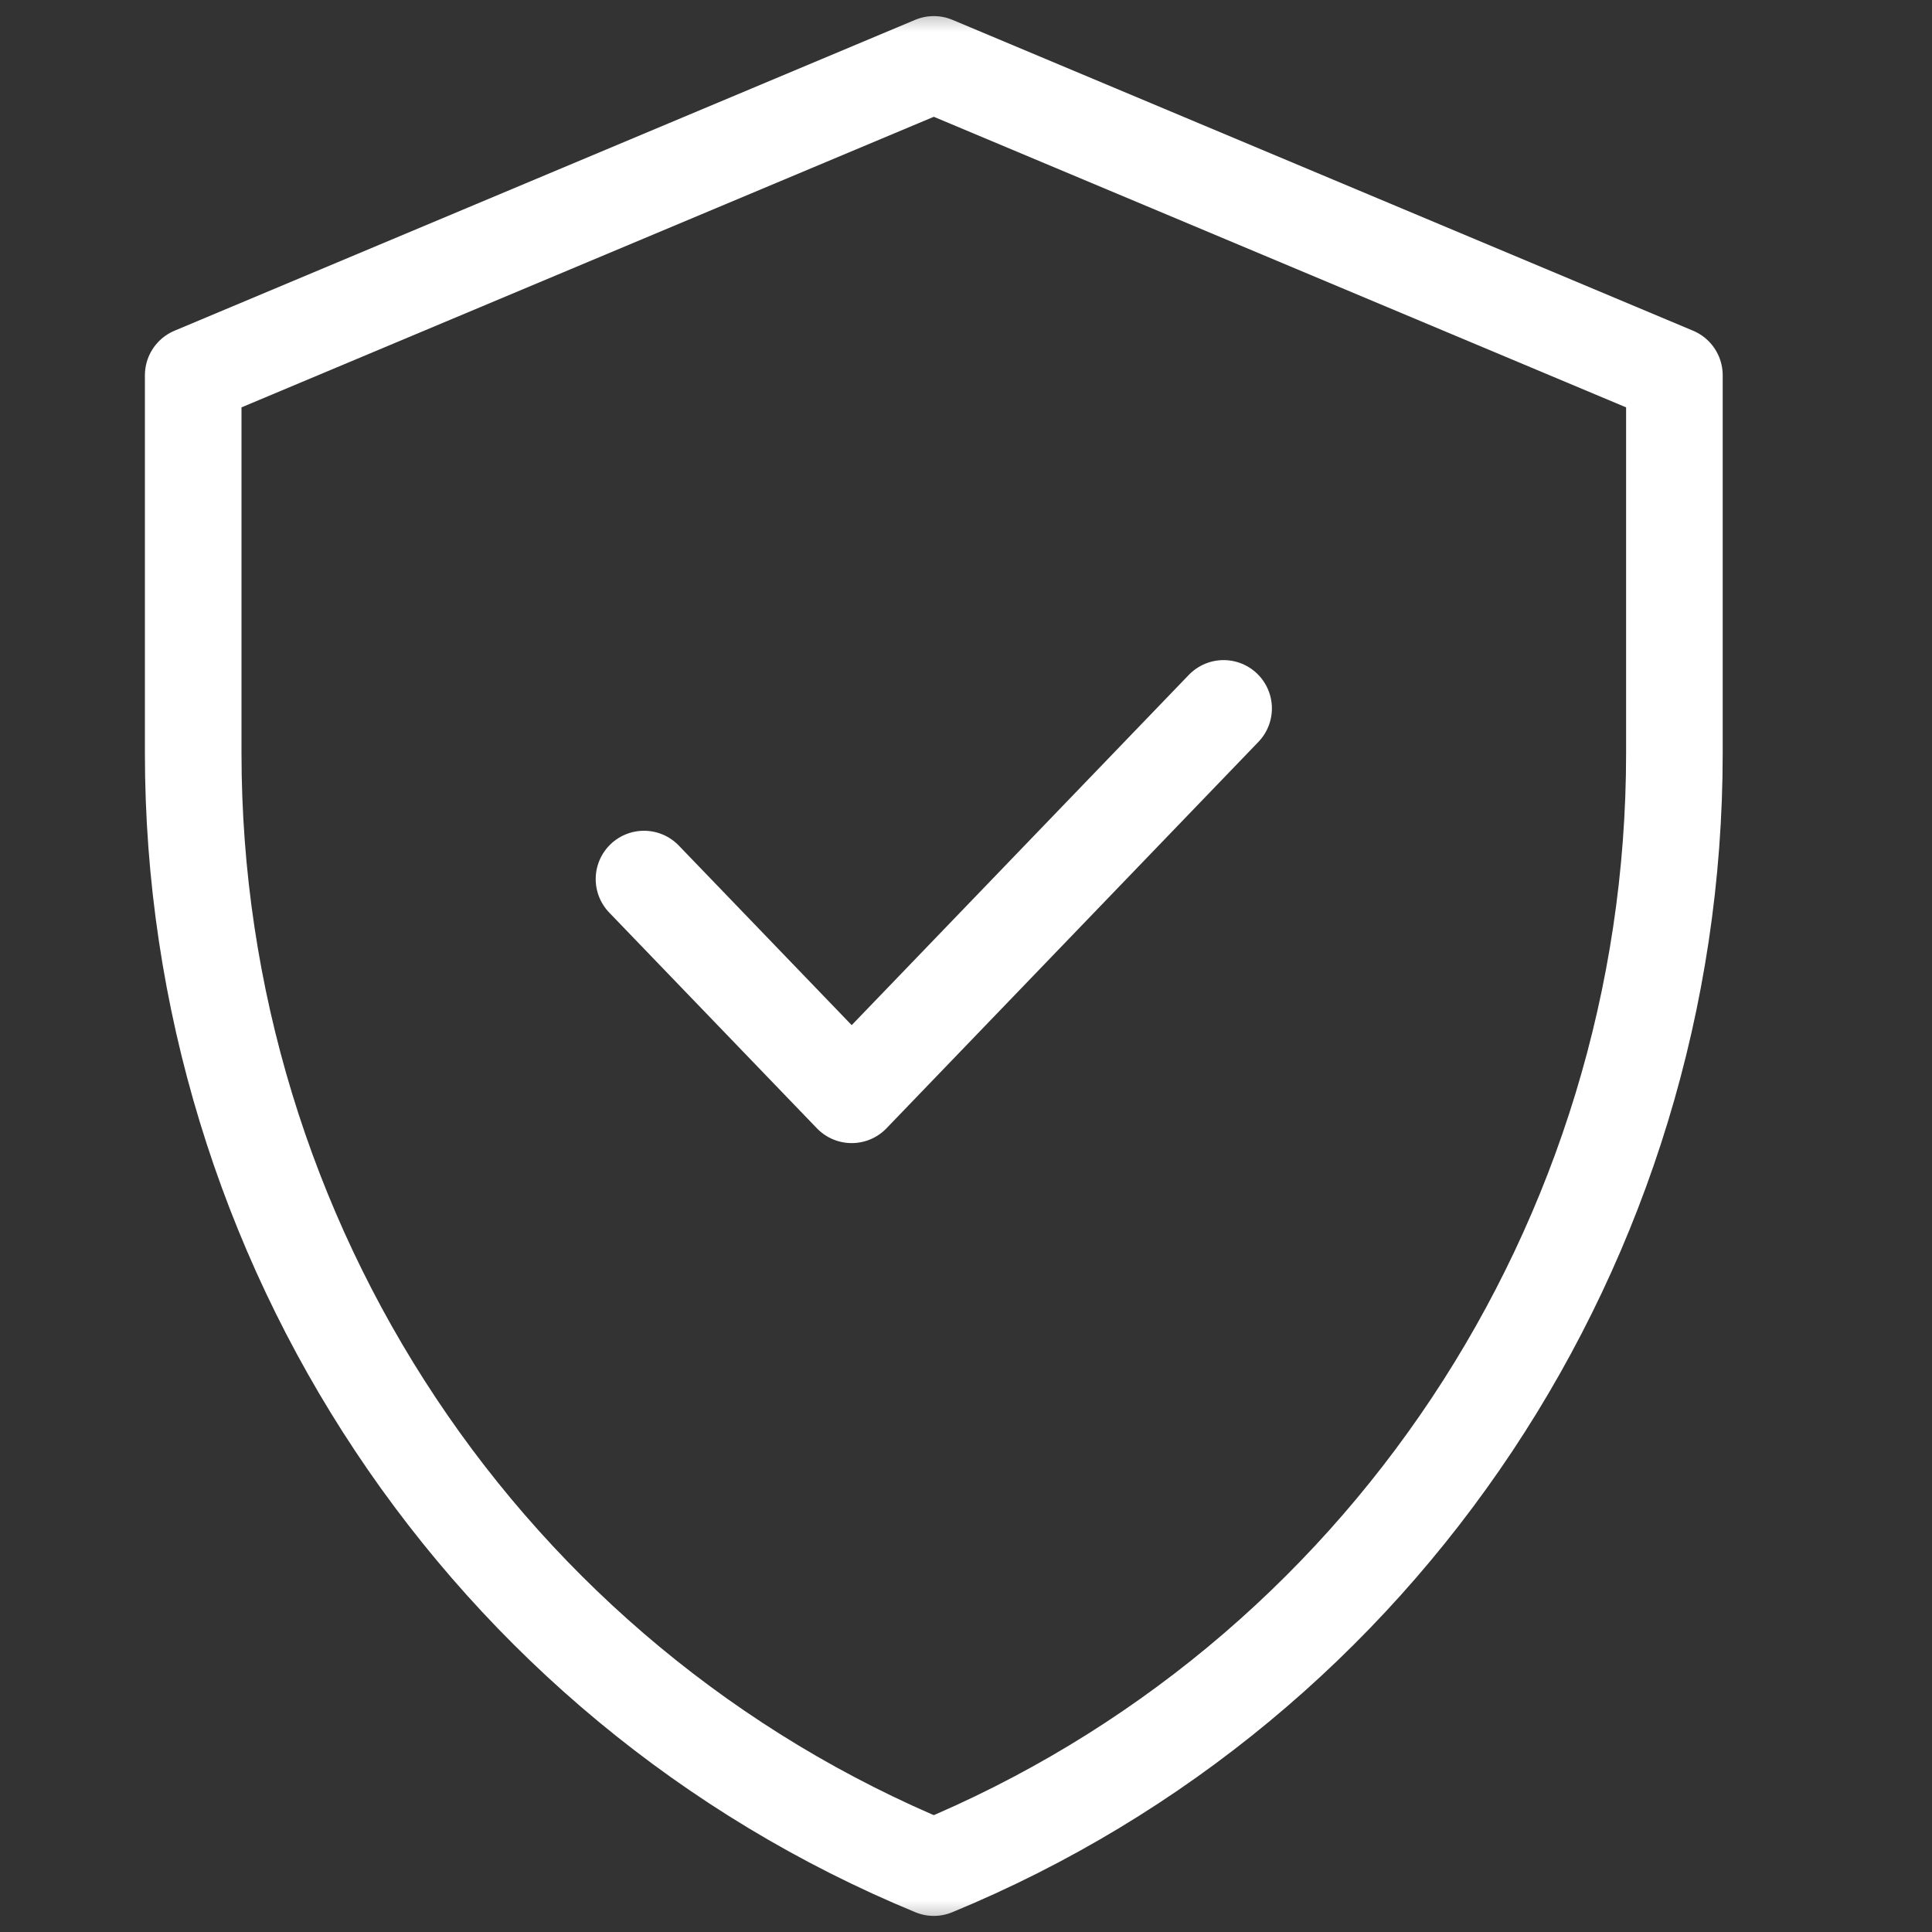
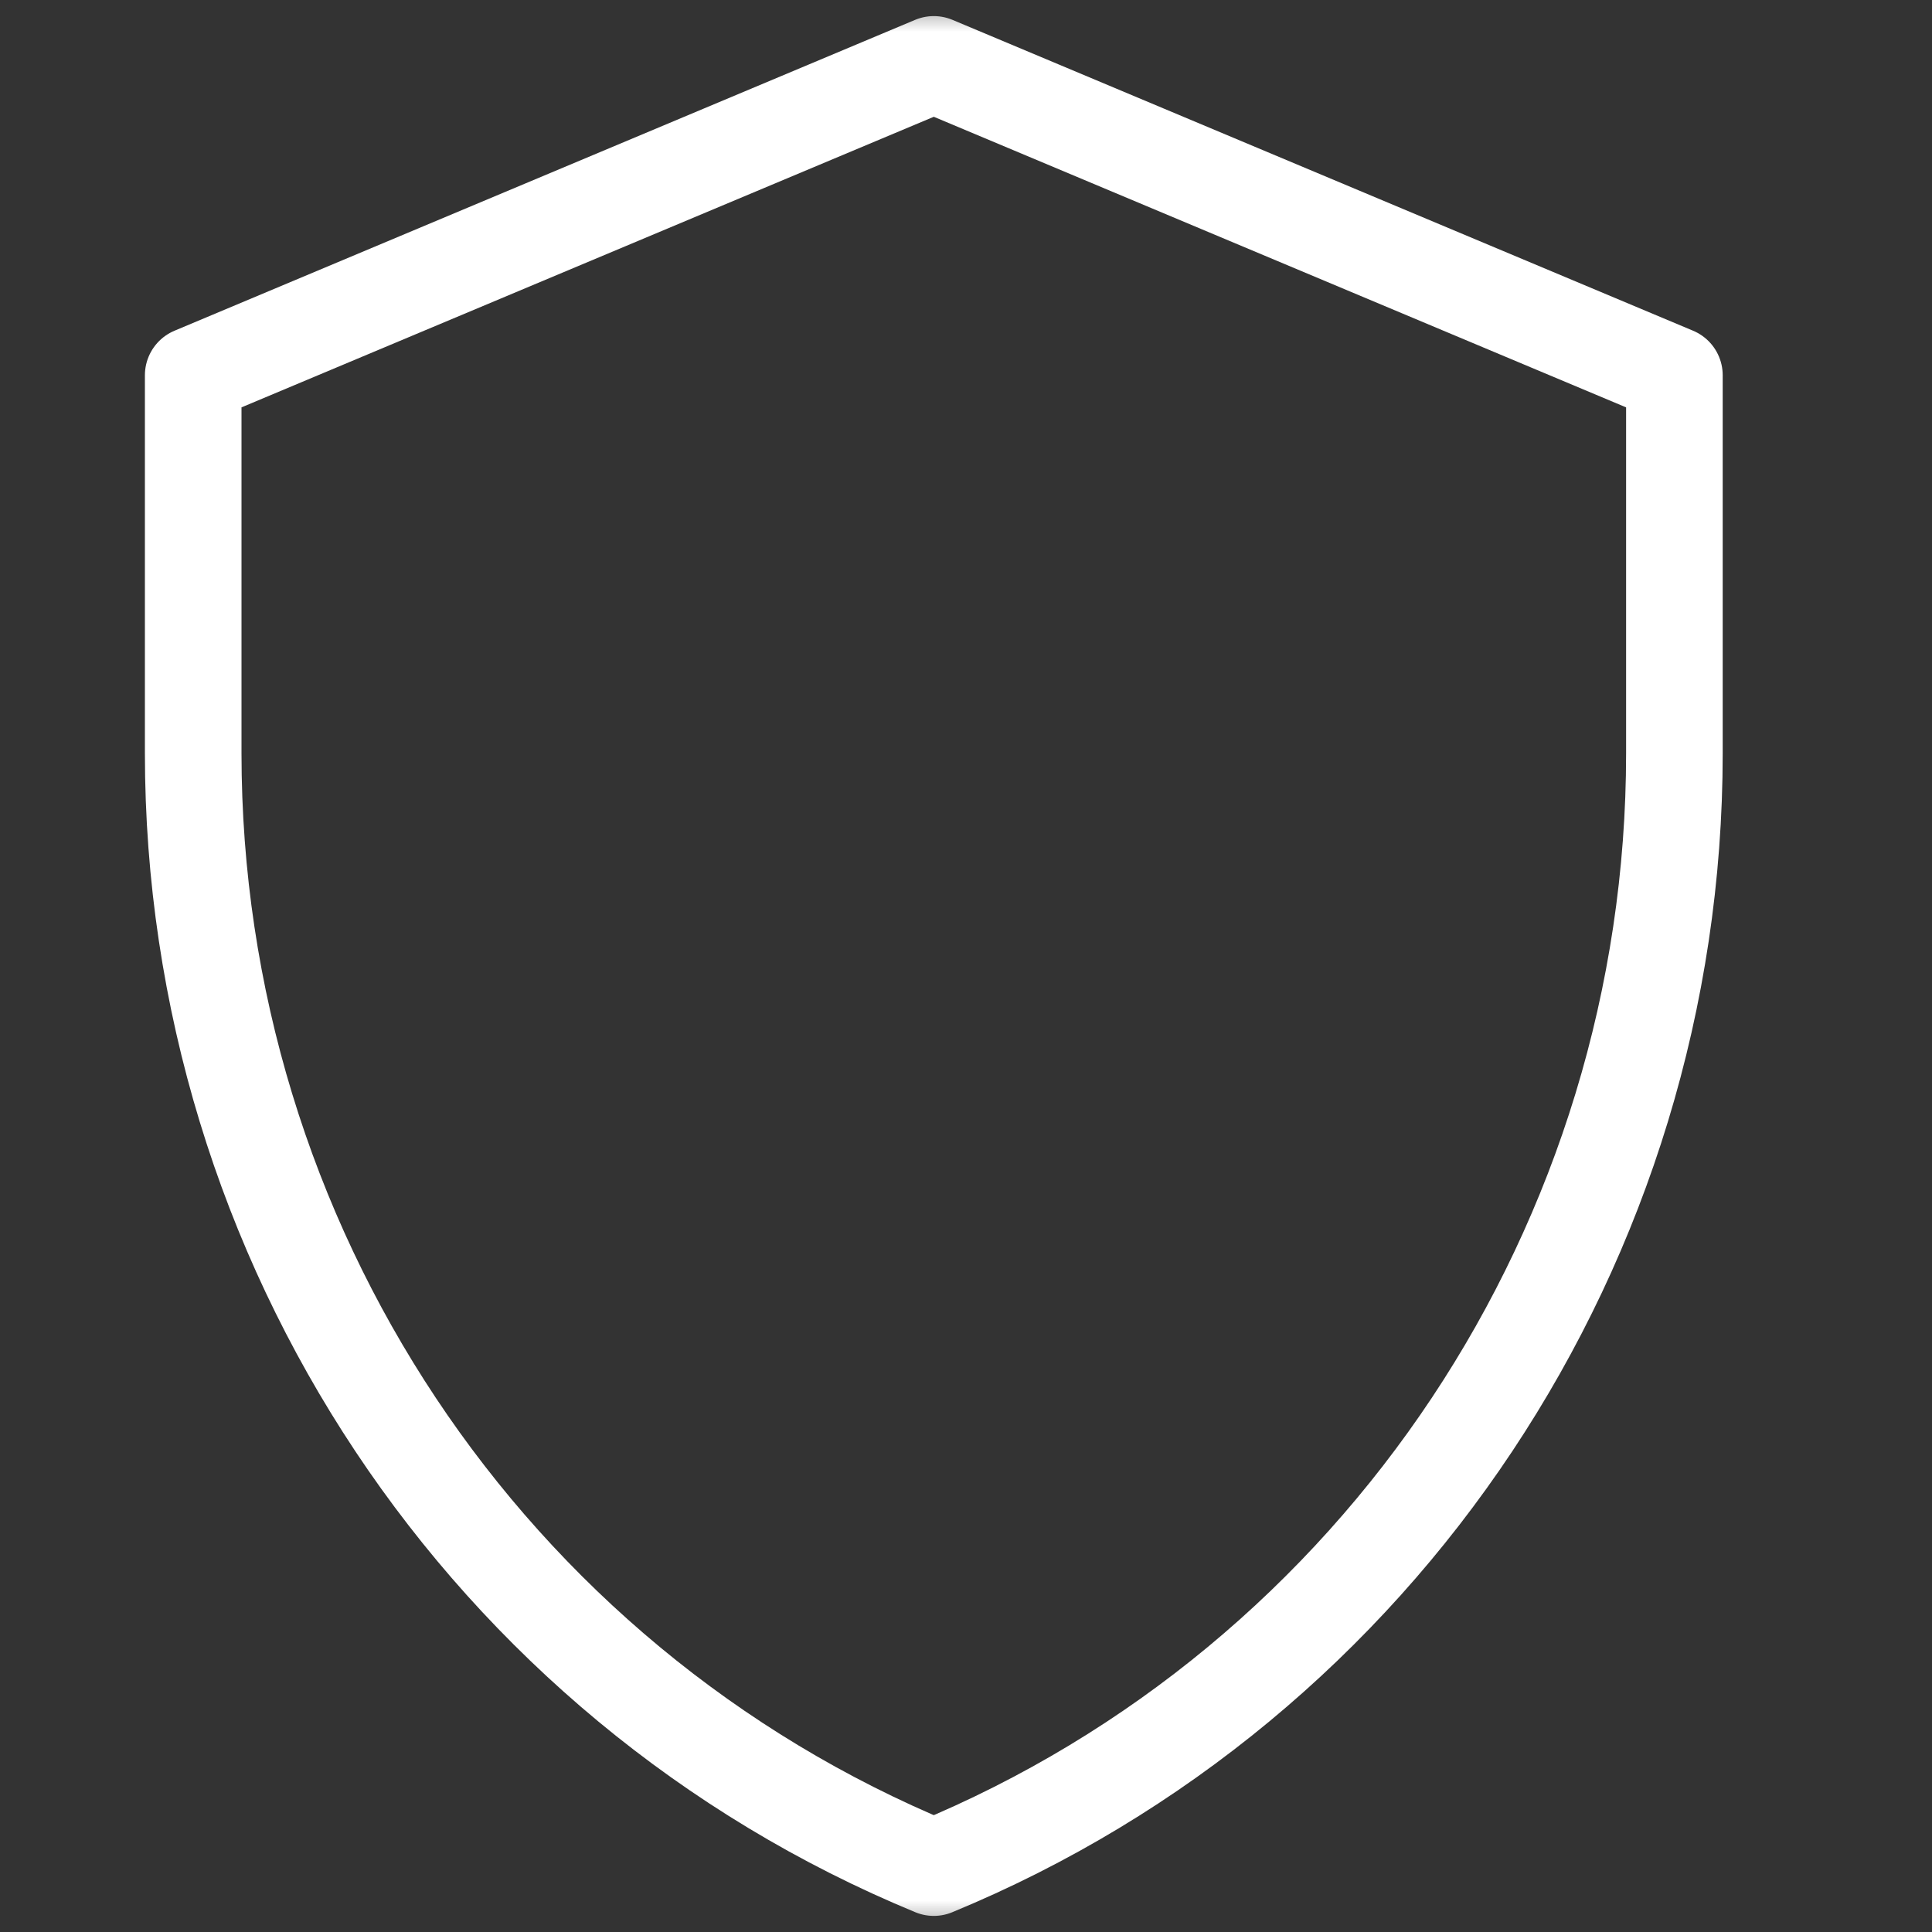
<svg xmlns="http://www.w3.org/2000/svg" width="30" height="30" viewBox="0 0 30 30" fill="none">
  <rect x="0" y="0" width="30" height="30" fill="#333333" stroke="none" />
  <g clip-path="url(#clip0_6311_708)">
    <mask id="mask0_6311_708" style="mask-type:luminance" maskUnits="userSpaceOnUse" x="0" y="0" width="30" height="30">
      <path d="M29.25 29.25V0.75H0.75V29.25H29.25Z" fill="white" stroke="white" stroke-width="1.5" />
    </mask>
    <g mask="url(#mask0_6311_708)">
      <path d="M14.5 1L3 5.827V11.696C3 19.291 7.545 26.13 14.5 29C21.455 26.13 26 19.291 26 11.696V5.827L14.5 1Z" stroke="white" stroke-width="1.5" stroke-miterlimit="10" stroke-linecap="round" stroke-linejoin="round" />
-       <path d="M10 13.65L13.225 17L19 11" stroke="white" stroke-width="1.5" stroke-miterlimit="10" stroke-linecap="round" stroke-linejoin="round" />
    </g>
  </g>
  <defs>
    <clipPath id="clip0_6311_708">
      <rect width="30" height="30" fill="white" />
    </clipPath>
  </defs>
</svg>